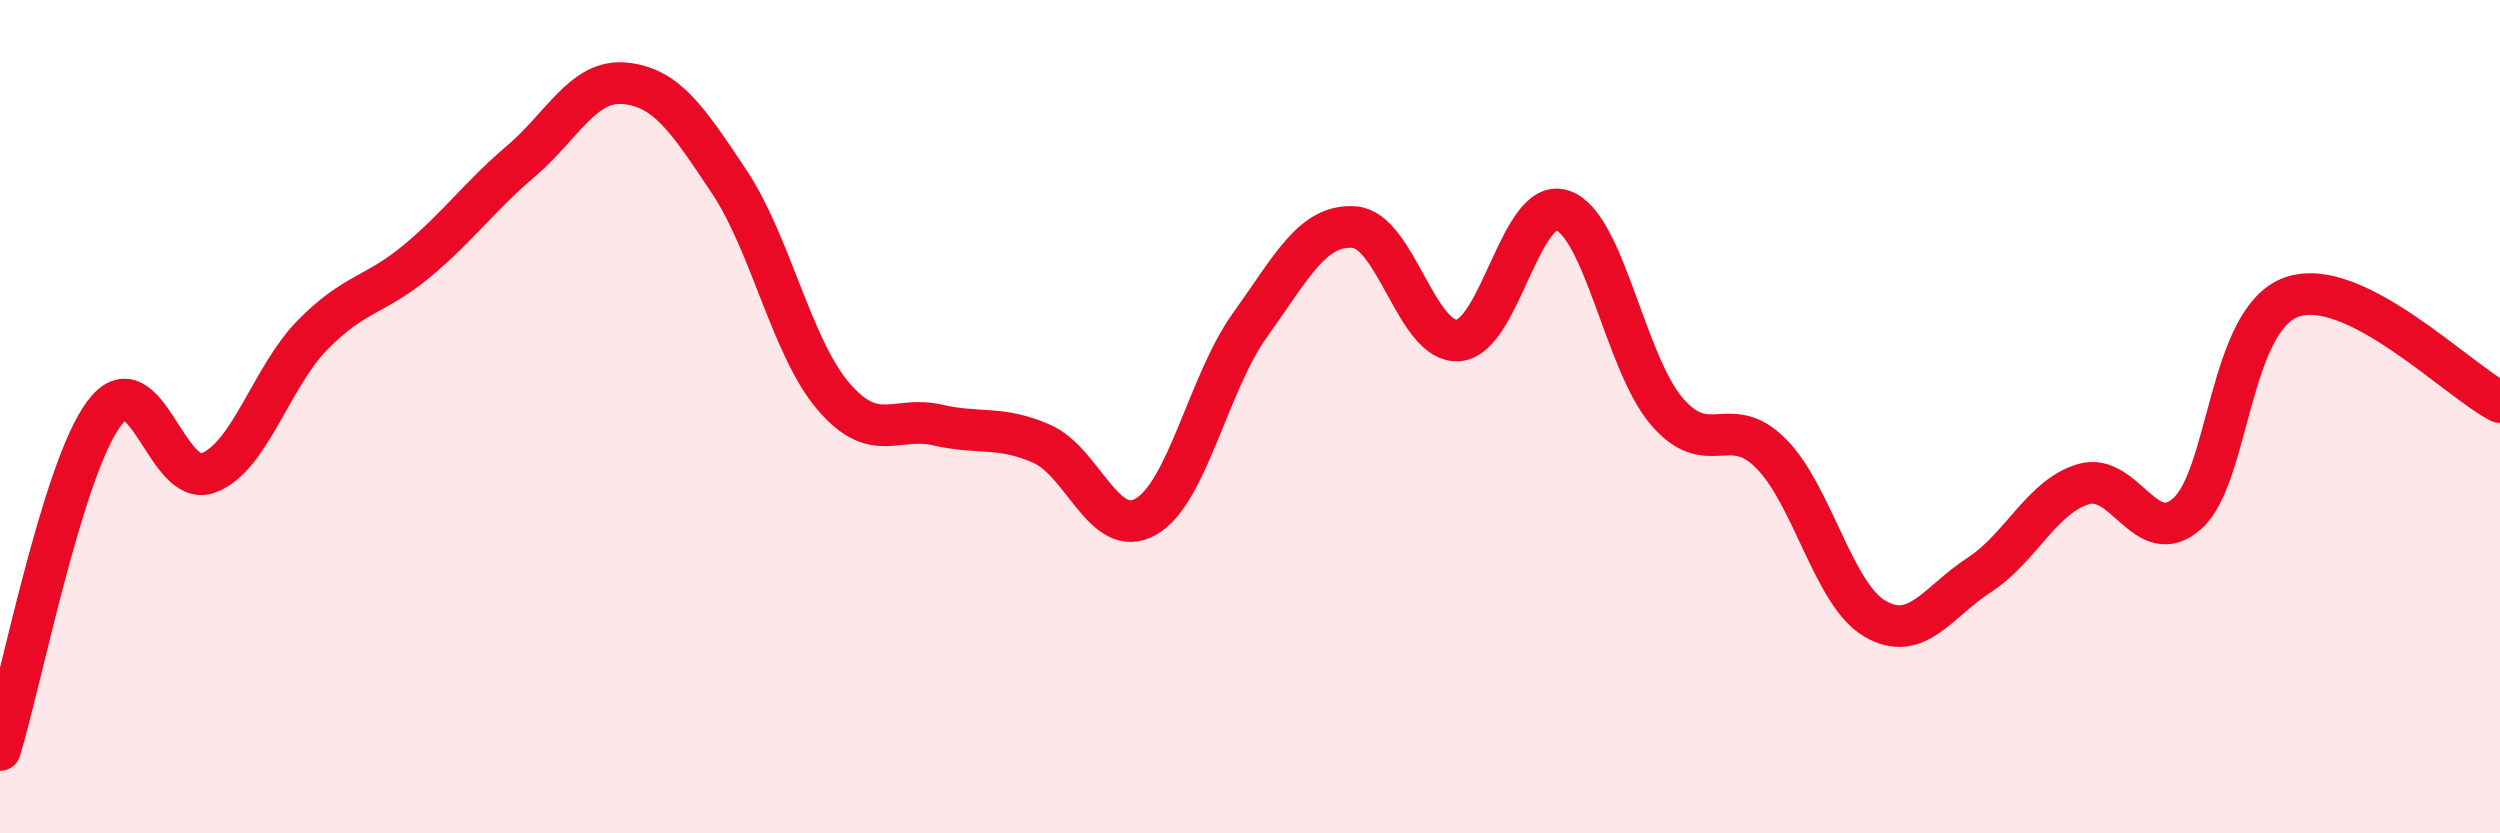
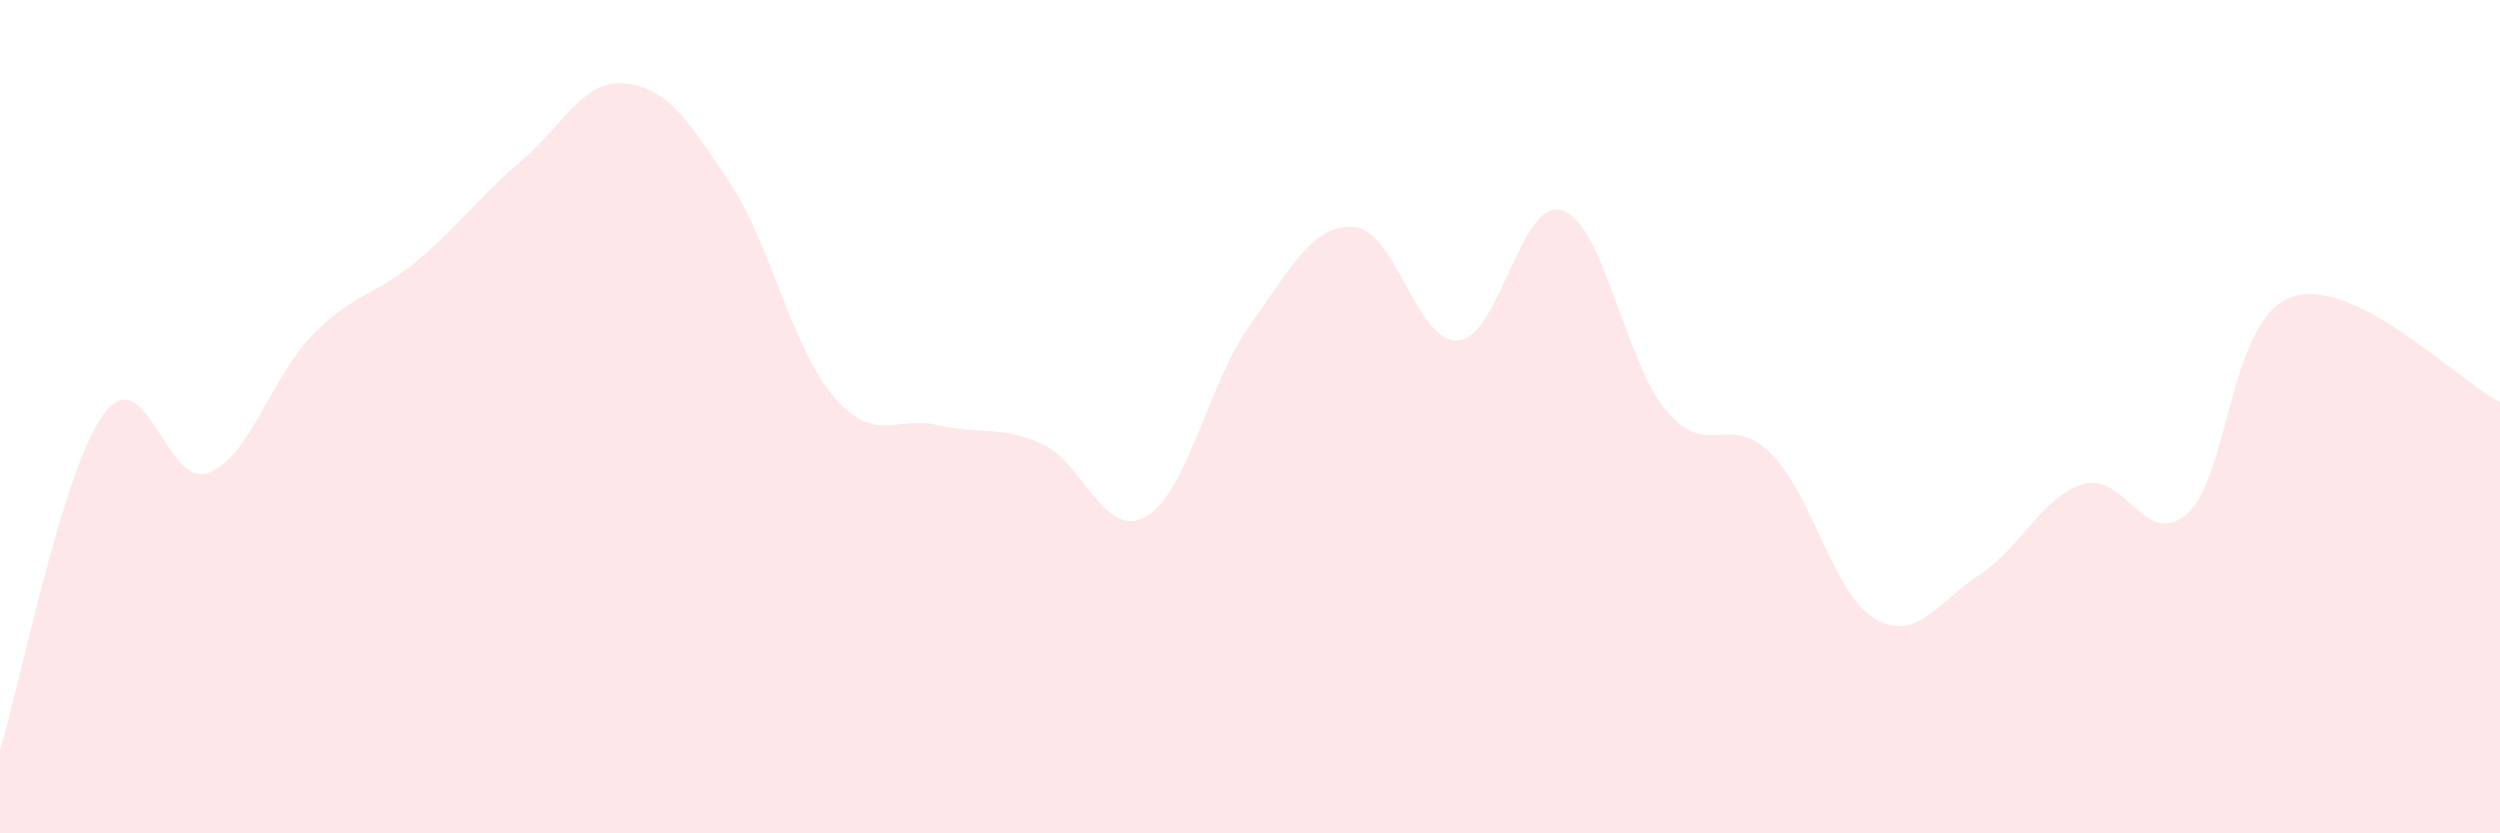
<svg xmlns="http://www.w3.org/2000/svg" width="60" height="20" viewBox="0 0 60 20">
  <path d="M 0,18 C 0.5,16.38 1.5,11.25 2.5,9.92 C 3.5,8.59 4,11.73 5,11.35 C 6,10.97 6.5,9.06 7.5,8.04 C 8.5,7.02 9,7.1 10,6.27 C 11,5.44 11.5,4.72 12.5,3.87 C 13.5,3.02 14,1.9 15,2 C 16,2.1 16.5,2.86 17.5,4.36 C 18.5,5.86 19,8.34 20,9.51 C 21,10.68 21.5,9.97 22.5,10.2 C 23.5,10.43 24,10.21 25,10.65 C 26,11.09 26.5,12.97 27.5,12.4 C 28.5,11.83 29,9.19 30,7.8 C 31,6.41 31.5,5.38 32.5,5.45 C 33.5,5.52 34,8.25 35,8.17 C 36,8.09 36.5,4.71 37.5,5.05 C 38.5,5.39 39,8.7 40,9.87 C 41,11.04 41.5,9.88 42.5,10.88 C 43.5,11.88 44,14.27 45,14.85 C 46,15.43 46.5,14.45 47.5,13.8 C 48.5,13.15 49,11.92 50,11.62 C 51,11.32 51.5,13.22 52.5,12.32 C 53.5,11.42 53.5,7.66 55,7.13 C 56.5,6.6 59,9.15 60,9.65L60 20L0 20Z" fill="#EB0A25" opacity="0.1" stroke-linecap="round" stroke-linejoin="round" />
-   <path d="M 0,18 C 0.5,16.38 1.5,11.25 2.5,9.92 C 3.5,8.59 4,11.73 5,11.35 C 6,10.97 6.5,9.06 7.5,8.04 C 8.5,7.02 9,7.1 10,6.27 C 11,5.44 11.5,4.72 12.5,3.87 C 13.5,3.02 14,1.9 15,2 C 16,2.1 16.5,2.86 17.5,4.36 C 18.5,5.86 19,8.34 20,9.51 C 21,10.68 21.5,9.97 22.5,10.2 C 23.5,10.43 24,10.21 25,10.65 C 26,11.09 26.5,12.97 27.5,12.4 C 28.5,11.83 29,9.19 30,7.8 C 31,6.41 31.5,5.38 32.5,5.45 C 33.5,5.52 34,8.25 35,8.17 C 36,8.09 36.5,4.71 37.5,5.05 C 38.5,5.39 39,8.7 40,9.87 C 41,11.04 41.5,9.88 42.5,10.88 C 43.5,11.88 44,14.27 45,14.85 C 46,15.43 46.5,14.45 47.5,13.8 C 48.5,13.15 49,11.92 50,11.62 C 51,11.32 51.5,13.22 52.5,12.32 C 53.5,11.42 53.5,7.66 55,7.13 C 56.5,6.6 59,9.15 60,9.65" stroke="#EB0A25" stroke-width="1" fill="none" stroke-linecap="round" stroke-linejoin="round" />
</svg>